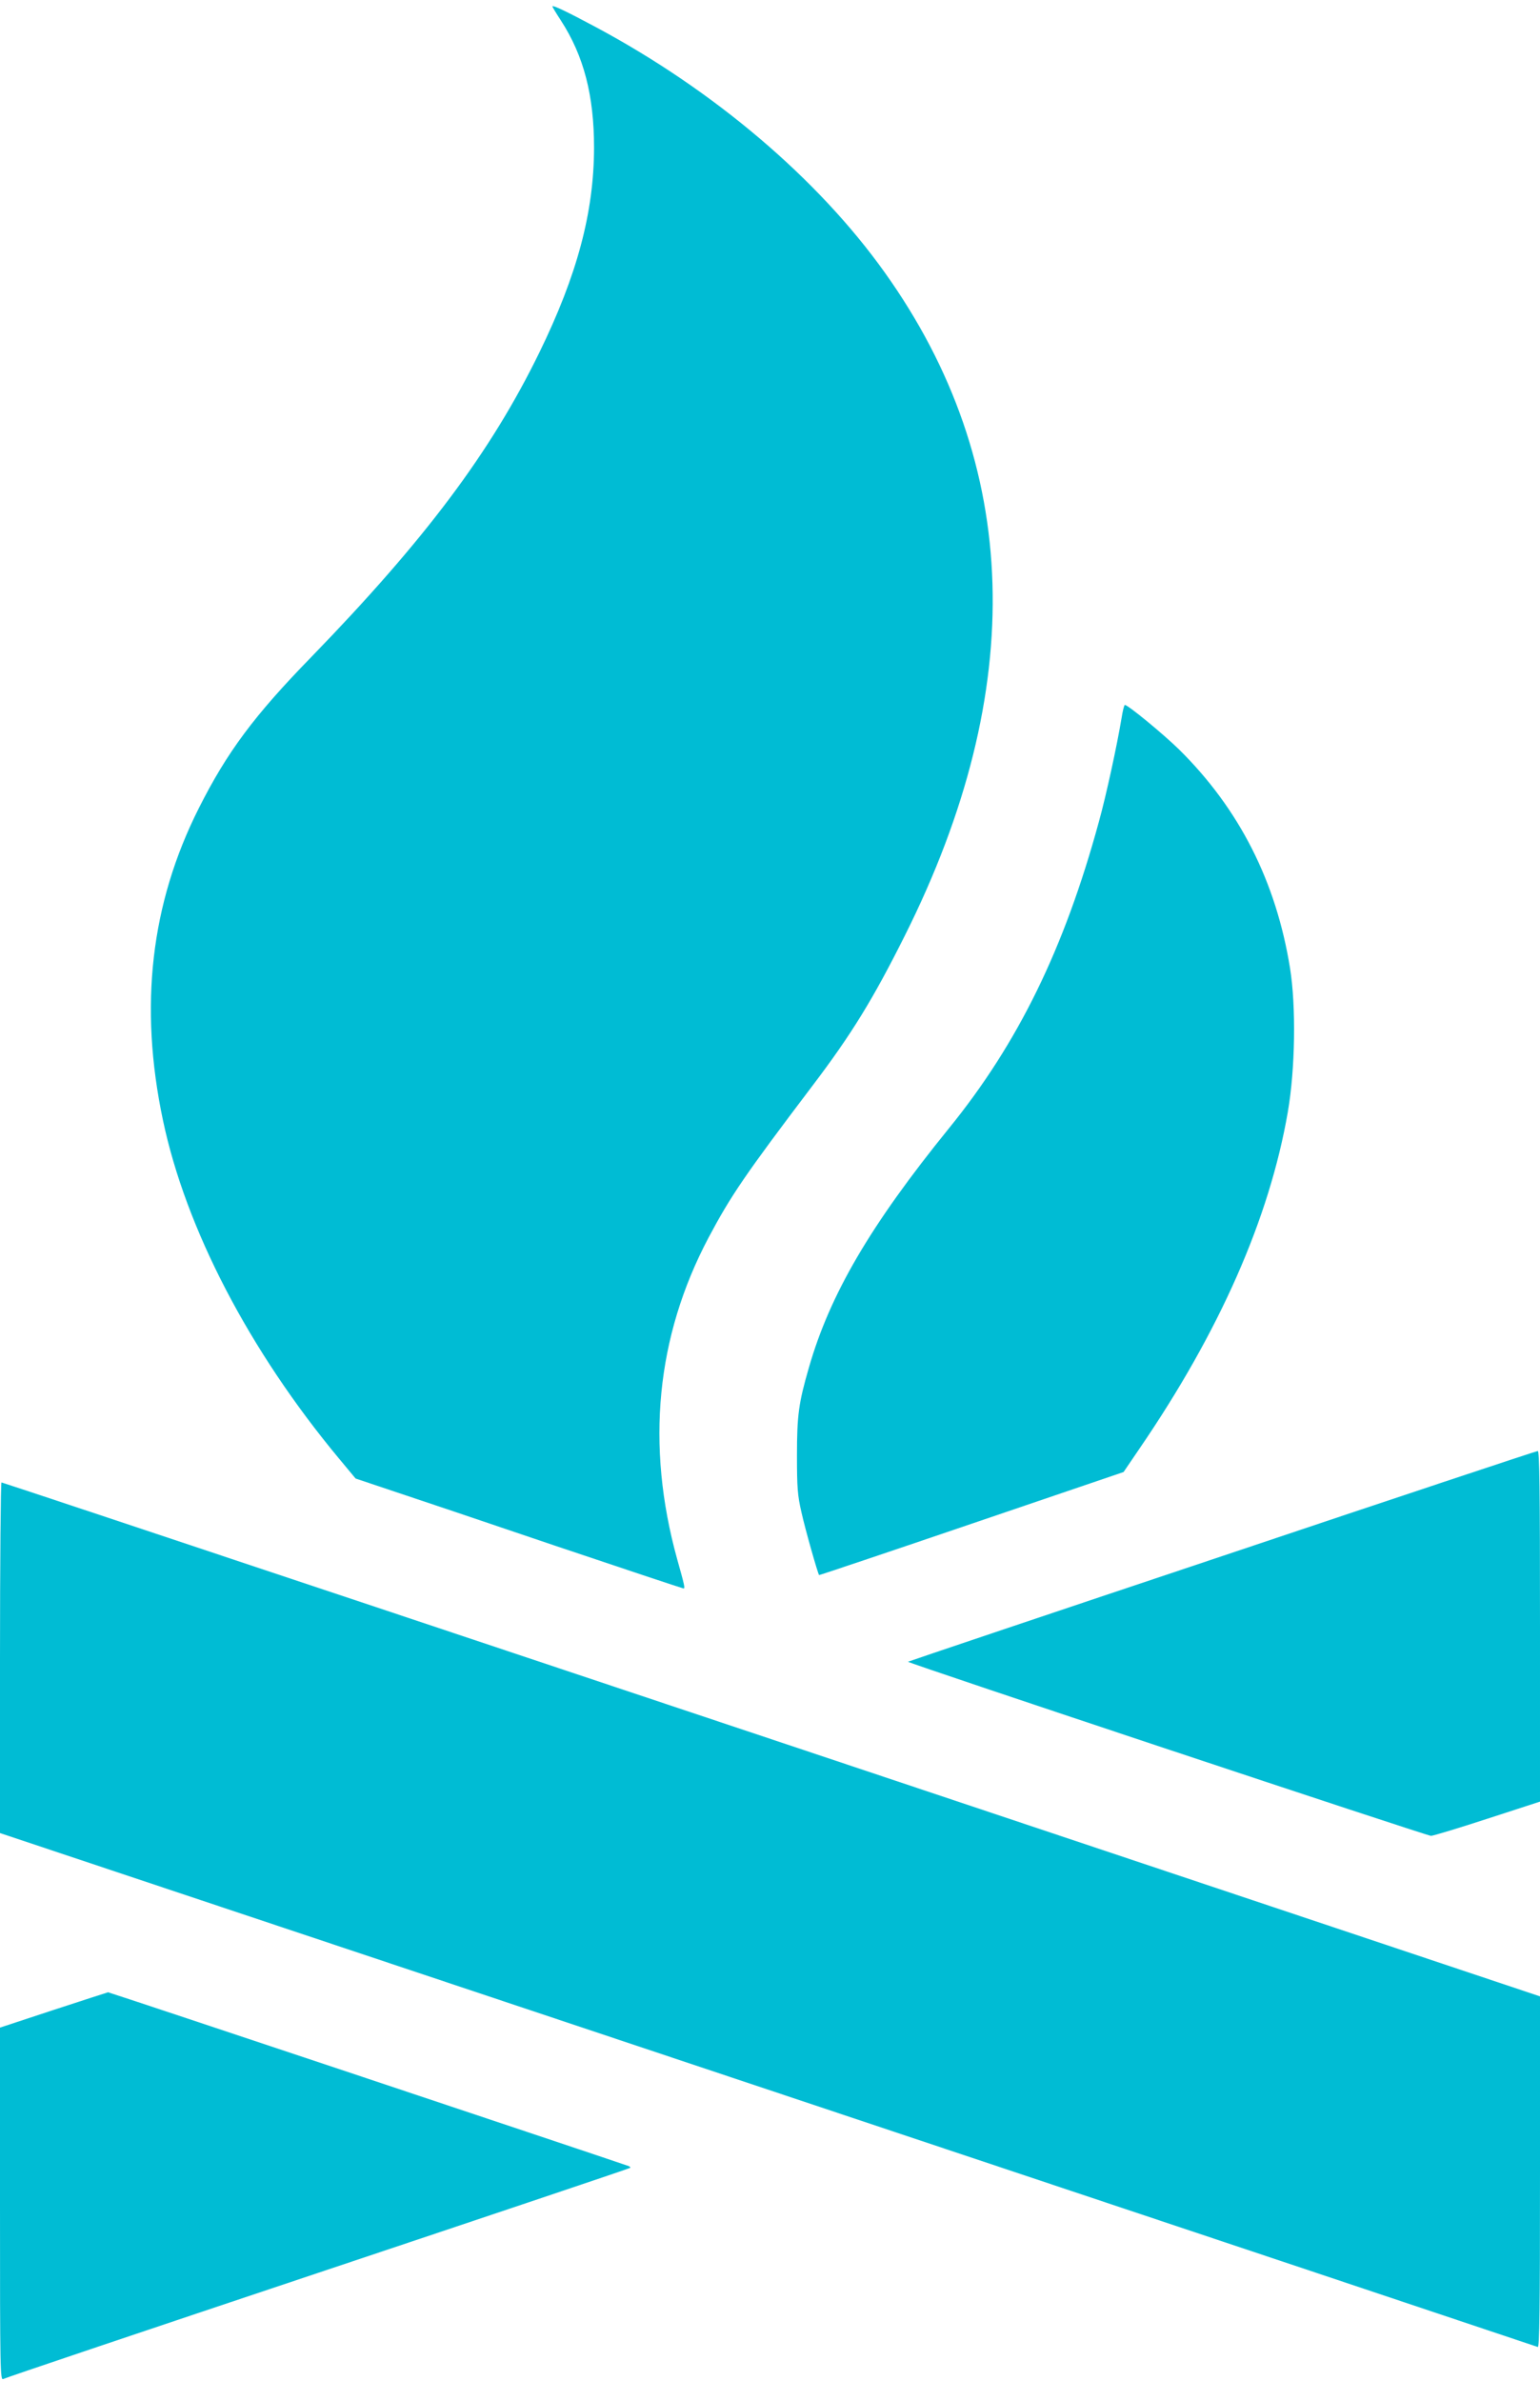
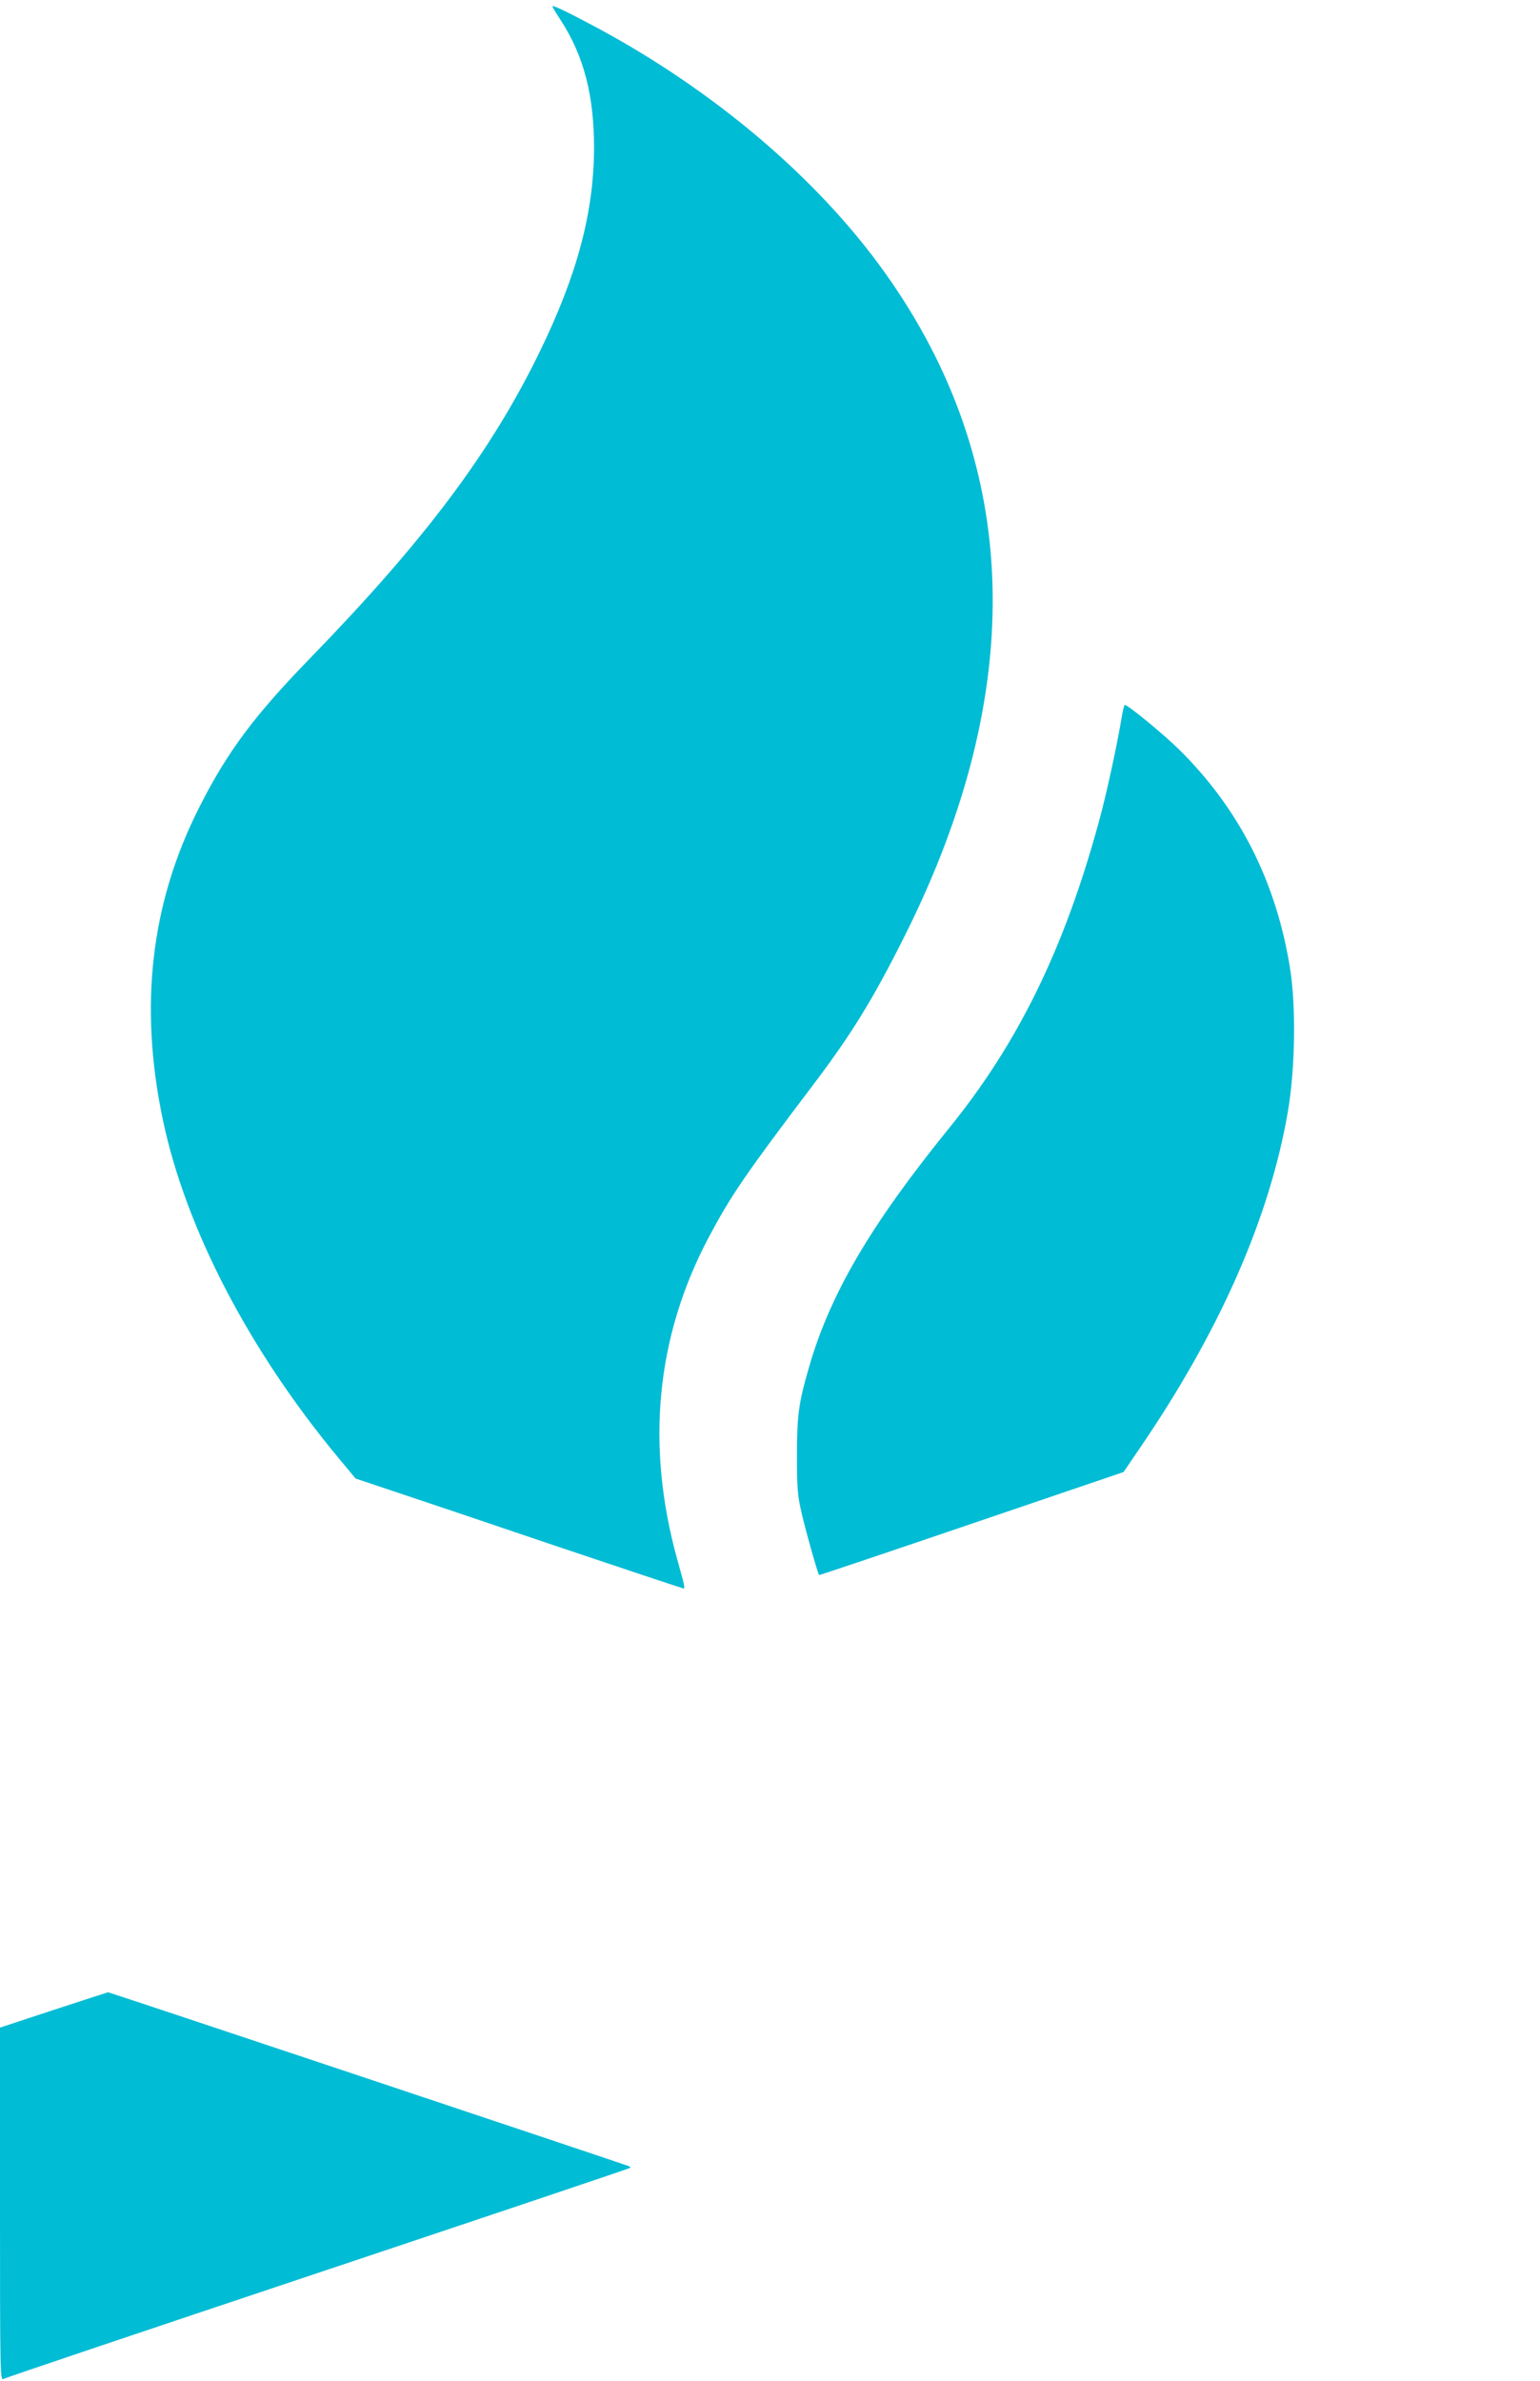
<svg xmlns="http://www.w3.org/2000/svg" version="1.0" width="828pt" height="1280pt" viewBox="0 0 828 1280" preserveAspectRatio="xMidYMid meet">
  <g transform="translate(0,1280) scale(0.1,-0.1)" fill="#00bcd4" stroke="none">
    <path d="M2970 12765 c0 -2 20 -36 45 -74 124 -191 179 -404 179 -686 -1 -348 -91 -684 -294 -1100 -262 -537 -615 -1007 -1226 -1637 -307 -315 -453 -511 -605 -813 -259 -514 -322 -1065 -193 -1677 123 -584 464 -1239 947 -1820 l89 -107 191 -64 c106 -35 501 -168 878 -296 377 -127 690 -231 694 -231 9 0 6 15 -34 157 -170 614 -113 1196 168 1728 121 228 197 339 558 816 211 278 327 467 498 809 664 1326 628 2534 -108 3565 -360 505 -918 979 -1553 1319 -157 84 -234 121 -234 111z" />
    <path d="M6030 8938 c-24 -144 -82 -413 -122 -557 -186 -682 -434 -1189 -805 -1646 -424 -523 -641 -894 -754 -1288 -55 -190 -64 -256 -64 -472 0 -173 3 -214 24 -305 20 -91 88 -330 95 -338 2 -1 371 123 820 276 l817 278 85 125 c431 630 699 1238 798 1810 40 231 45 568 12 774 -75 466 -273 856 -597 1176 -85 83 -274 239 -291 239 -4 0 -12 -33 -18 -72z" />
-     <path d="M6571 4434 c-927 -310 -1687 -566 -1689 -568 -5 -6 2790 -936 2812 -936 11 0 147 41 303 92 l283 92 0 943 c0 748 -3 943 -12 942 -7 0 -771 -254 -1697 -565z" />
-     <path d="M0 3888 l0 -943 4128 -1379 c2270 -758 4133 -1381 4140 -1384 9 -3 12 189 12 941 l0 944 -1542 516 c-3454 1156 -6722 2247 -6730 2247 -4 0 -8 -424 -8 -942z" />
    <path d="M288 1994 l-288 -95 0 -950 c0 -901 1 -949 18 -939 9 6 770 262 1691 570 921 308 1677 562 1679 565 3 2 -1 7 -9 10 -75 27 -2793 935 -2798 934 -3 -1 -135 -43 -293 -95z" />
  </g>
</svg>